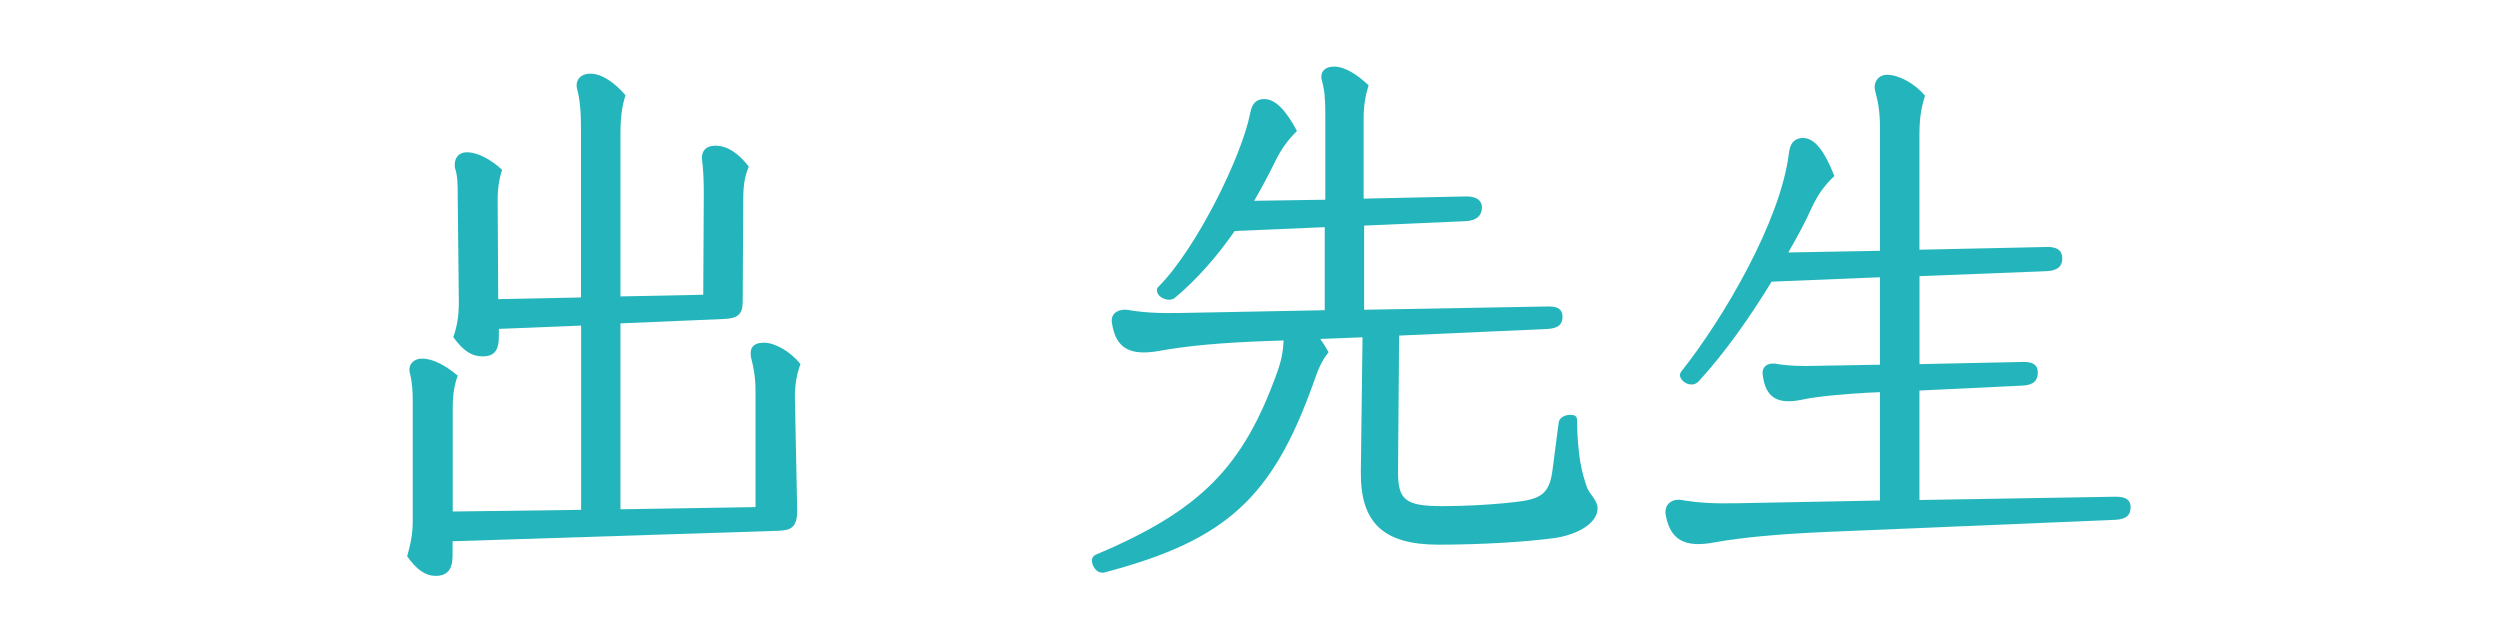
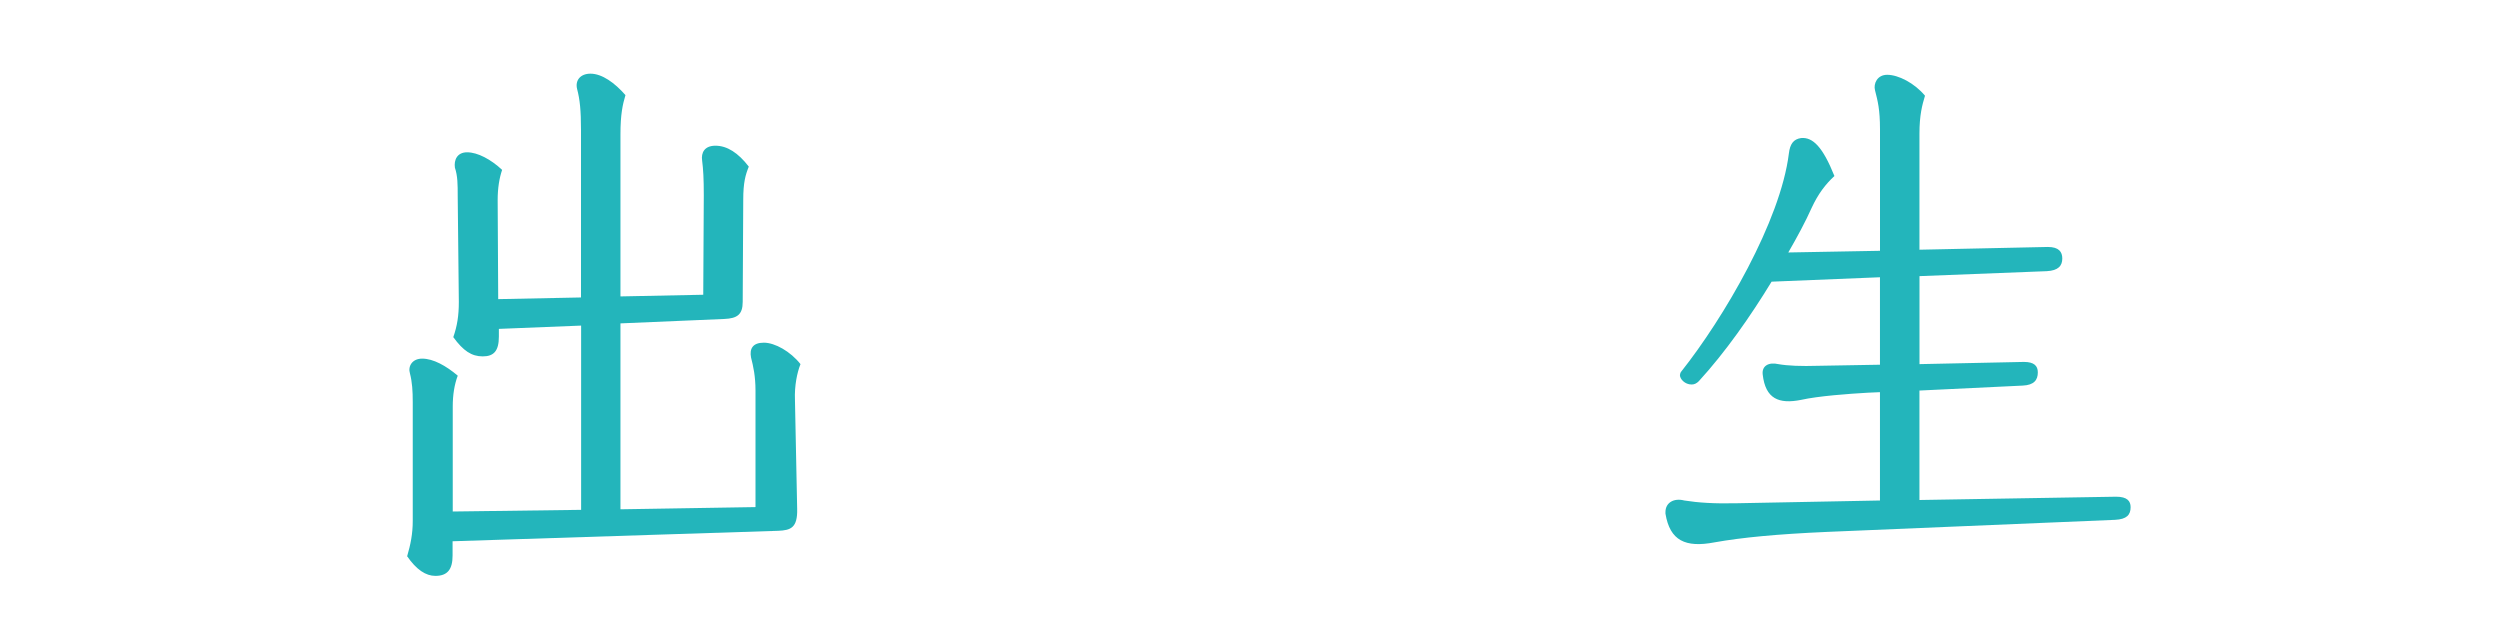
<svg xmlns="http://www.w3.org/2000/svg" id="_レイヤー_1" data-name="レイヤー 1" width="600" height="150" viewBox="0 0 600 150">
  <defs>
    <style>
      .cls-1 {
        fill: #23b5bb;
        stroke-width: 0px;
      }
    </style>
  </defs>
  <path class="cls-1" d="m97.73,133.45c.8-2.77,1.33-5.28,1.33-8.45v-28.51c0-2.64-.13-4.75-.67-6.86-.53-1.72.53-3.56,2.93-3.56,2.67,0,5.74,1.72,8.54,4.09-.8,2.11-1.2,4.62-1.2,7.39v25.21l30.81-.4v-44.22l-19.74.79v1.85c0,3.43-1.2,4.75-3.87,4.75s-4.67-1.32-7.07-4.62c.93-2.64,1.33-5.15,1.33-8.45l-.27-25.48c0-2.64,0-4.75-.67-6.73-.27-1.85.53-3.7,2.93-3.7,2.53,0,5.74,1.72,8.4,4.22-.67,1.98-1.07,4.36-1.07,7.26l.13,23.76,19.87-.4V31.15c0-4.62-.27-7.26-.93-9.77-.53-2.11.8-3.7,3.2-3.7,2.8,0,5.87,2.24,8.4,5.15-.67,2.24-1.2,4.62-1.2,9.37v38.94l19.87-.4.13-23.89c0-3.96-.13-6.21-.4-8.32-.27-1.85.53-3.56,3.2-3.56,2.8,0,5.47,1.72,8,5.02-.8,1.98-1.33,3.83-1.33,7.92l-.13,24.55c0,3.04-1.33,3.96-4.4,4.09l-24.94,1.06v44.62l32.41-.53v-27.98c0-3.43-.53-5.81-1.07-7.92-.4-2.11.4-3.56,3.07-3.56s6.4,2.11,8.8,5.15c-.8,1.98-1.47,5.15-1.33,8.58l.53,26.14c.13,4.62-1.6,5.15-4.54,5.28l-78.16,2.51v3.43c0,3.3-1.2,4.88-4.13,4.88-2.27,0-4.54-1.45-6.8-4.75Z" />
-   <path class="cls-1" d="m264.46,137.41c-1.47,0-2.4-1.72-2.4-2.9,0-.53.27-1.06.8-1.32,25.34-10.69,35.48-21.12,43.61-43.69,1.07-2.9,1.47-5.15,1.6-7.79l-3.73.13c-11.47.4-19.74,1.19-26.14,2.38-6.8,1.19-10.4-.4-11.34-6.73-.4-2.38,1.73-3.56,4.27-3.04,3.2.53,6.94.79,12.4.66l34.41-.66v-19.93l-21.61.92c-4.13,5.94-8.8,11.35-14.27,15.97-.4.4-1.07.53-1.47.53-1.47,0-2.93-1.06-2.93-2.24,0-.53.13-.66.4-.92,9.07-9.11,20.01-31.29,22.01-41.71.4-2.24,1.47-3.3,3.33-3.3,2.93,0,5.47,3.17,7.87,7.66-2,1.98-3.74,4.22-5.2,7.26-1.6,3.3-3.33,6.47-5.07,9.5l17.07-.26v-20.46c0-3.56-.13-5.68-.8-8.05-.53-1.72.27-3.43,2.93-3.43s5.6,1.98,8.27,4.49c-.67,2.11-1.2,4.49-1.2,8.05v19.14l24.67-.53c2.53,0,3.73,1.06,3.73,2.64,0,1.85-1.2,3.17-3.87,3.3l-24.41,1.06v20.2l44.28-.79c2.53,0,3.33.92,3.33,2.51,0,1.72-.93,2.77-3.73,2.9l-35.48,1.58-.27,32.61c0,6.73,1.6,8.32,10.54,8.32,5.87,0,13.47-.4,19.21-1.19,5.07-.79,6.67-2.38,7.34-7.52l1.47-11.35c.13-1.06,1.33-1.85,2.8-1.85.93,0,1.6.26,1.6,1.19.13,8.84,1.2,12.8,2.4,16.24.67,1.72,2.53,3.04,2.53,5.02,0,3.56-4.8,6.34-10.4,7.13-6.8.92-17.47,1.58-27.74,1.58-13.47,0-18.81-5.41-18.67-17.56l.4-32.21-10.14.4c.67.92,1.33,1.98,2,3.17-1.87,2.38-2.53,4.22-3.73,7.66-9.74,27.06-20.67,37.36-49.35,45.01-.4.13-.8.26-1.33.26Z" />
  <path class="cls-1" d="m399.71,123.29v-.4c0-2.24,2-3.43,4.53-2.77,3.33.53,7.2.79,12.67.66l34.28-.66v-26l-2.93.13c-4.54.26-11.87.79-16.01,1.72-5.33,1.06-8.54-.26-9.2-6.07-.27-2.11,1.47-3.04,3.74-2.51,2.27.4,5.47.53,9.6.4l14.8-.26v-20.99l-26.01,1.06c-5.07,8.32-11.07,16.9-17.47,23.89-.53.53-1.07.79-1.73.79-1.6,0-2.8-1.32-2.8-2.25,0-.13.13-.66.27-.79,10.27-12.94,23.87-36.17,25.88-52.41.27-2.24,1.07-3.43,2.93-3.7,2.8-.26,5.2,2.11,8,9.11-2.13,1.98-3.87,4.22-5.47,7.66-1.47,3.3-3.47,7-5.6,10.69l22.01-.4v-29.17c0-4.75-.53-6.73-1.2-9.37-.4-1.58.53-3.7,2.93-3.7,2.67,0,6.54,1.98,9.07,5.02-.67,2.24-1.33,4.62-1.33,9.11v27.85l30.81-.66c2.67,0,3.47,1.19,3.47,2.77,0,1.72-.93,2.9-3.73,3.04l-30.54,1.19v21.12l25.07-.53c2.4,0,3.33.92,3.33,2.51,0,1.85-.93,3.04-3.6,3.17l-24.81,1.19v26.27l47.21-.79c2.67,0,3.47,1.06,3.47,2.51,0,1.85-.93,2.9-3.73,3.04l-69.22,2.9c-11.87.53-20.27,1.32-26.94,2.51-6.94,1.32-10.67-.4-11.74-6.86Z" />
</svg>